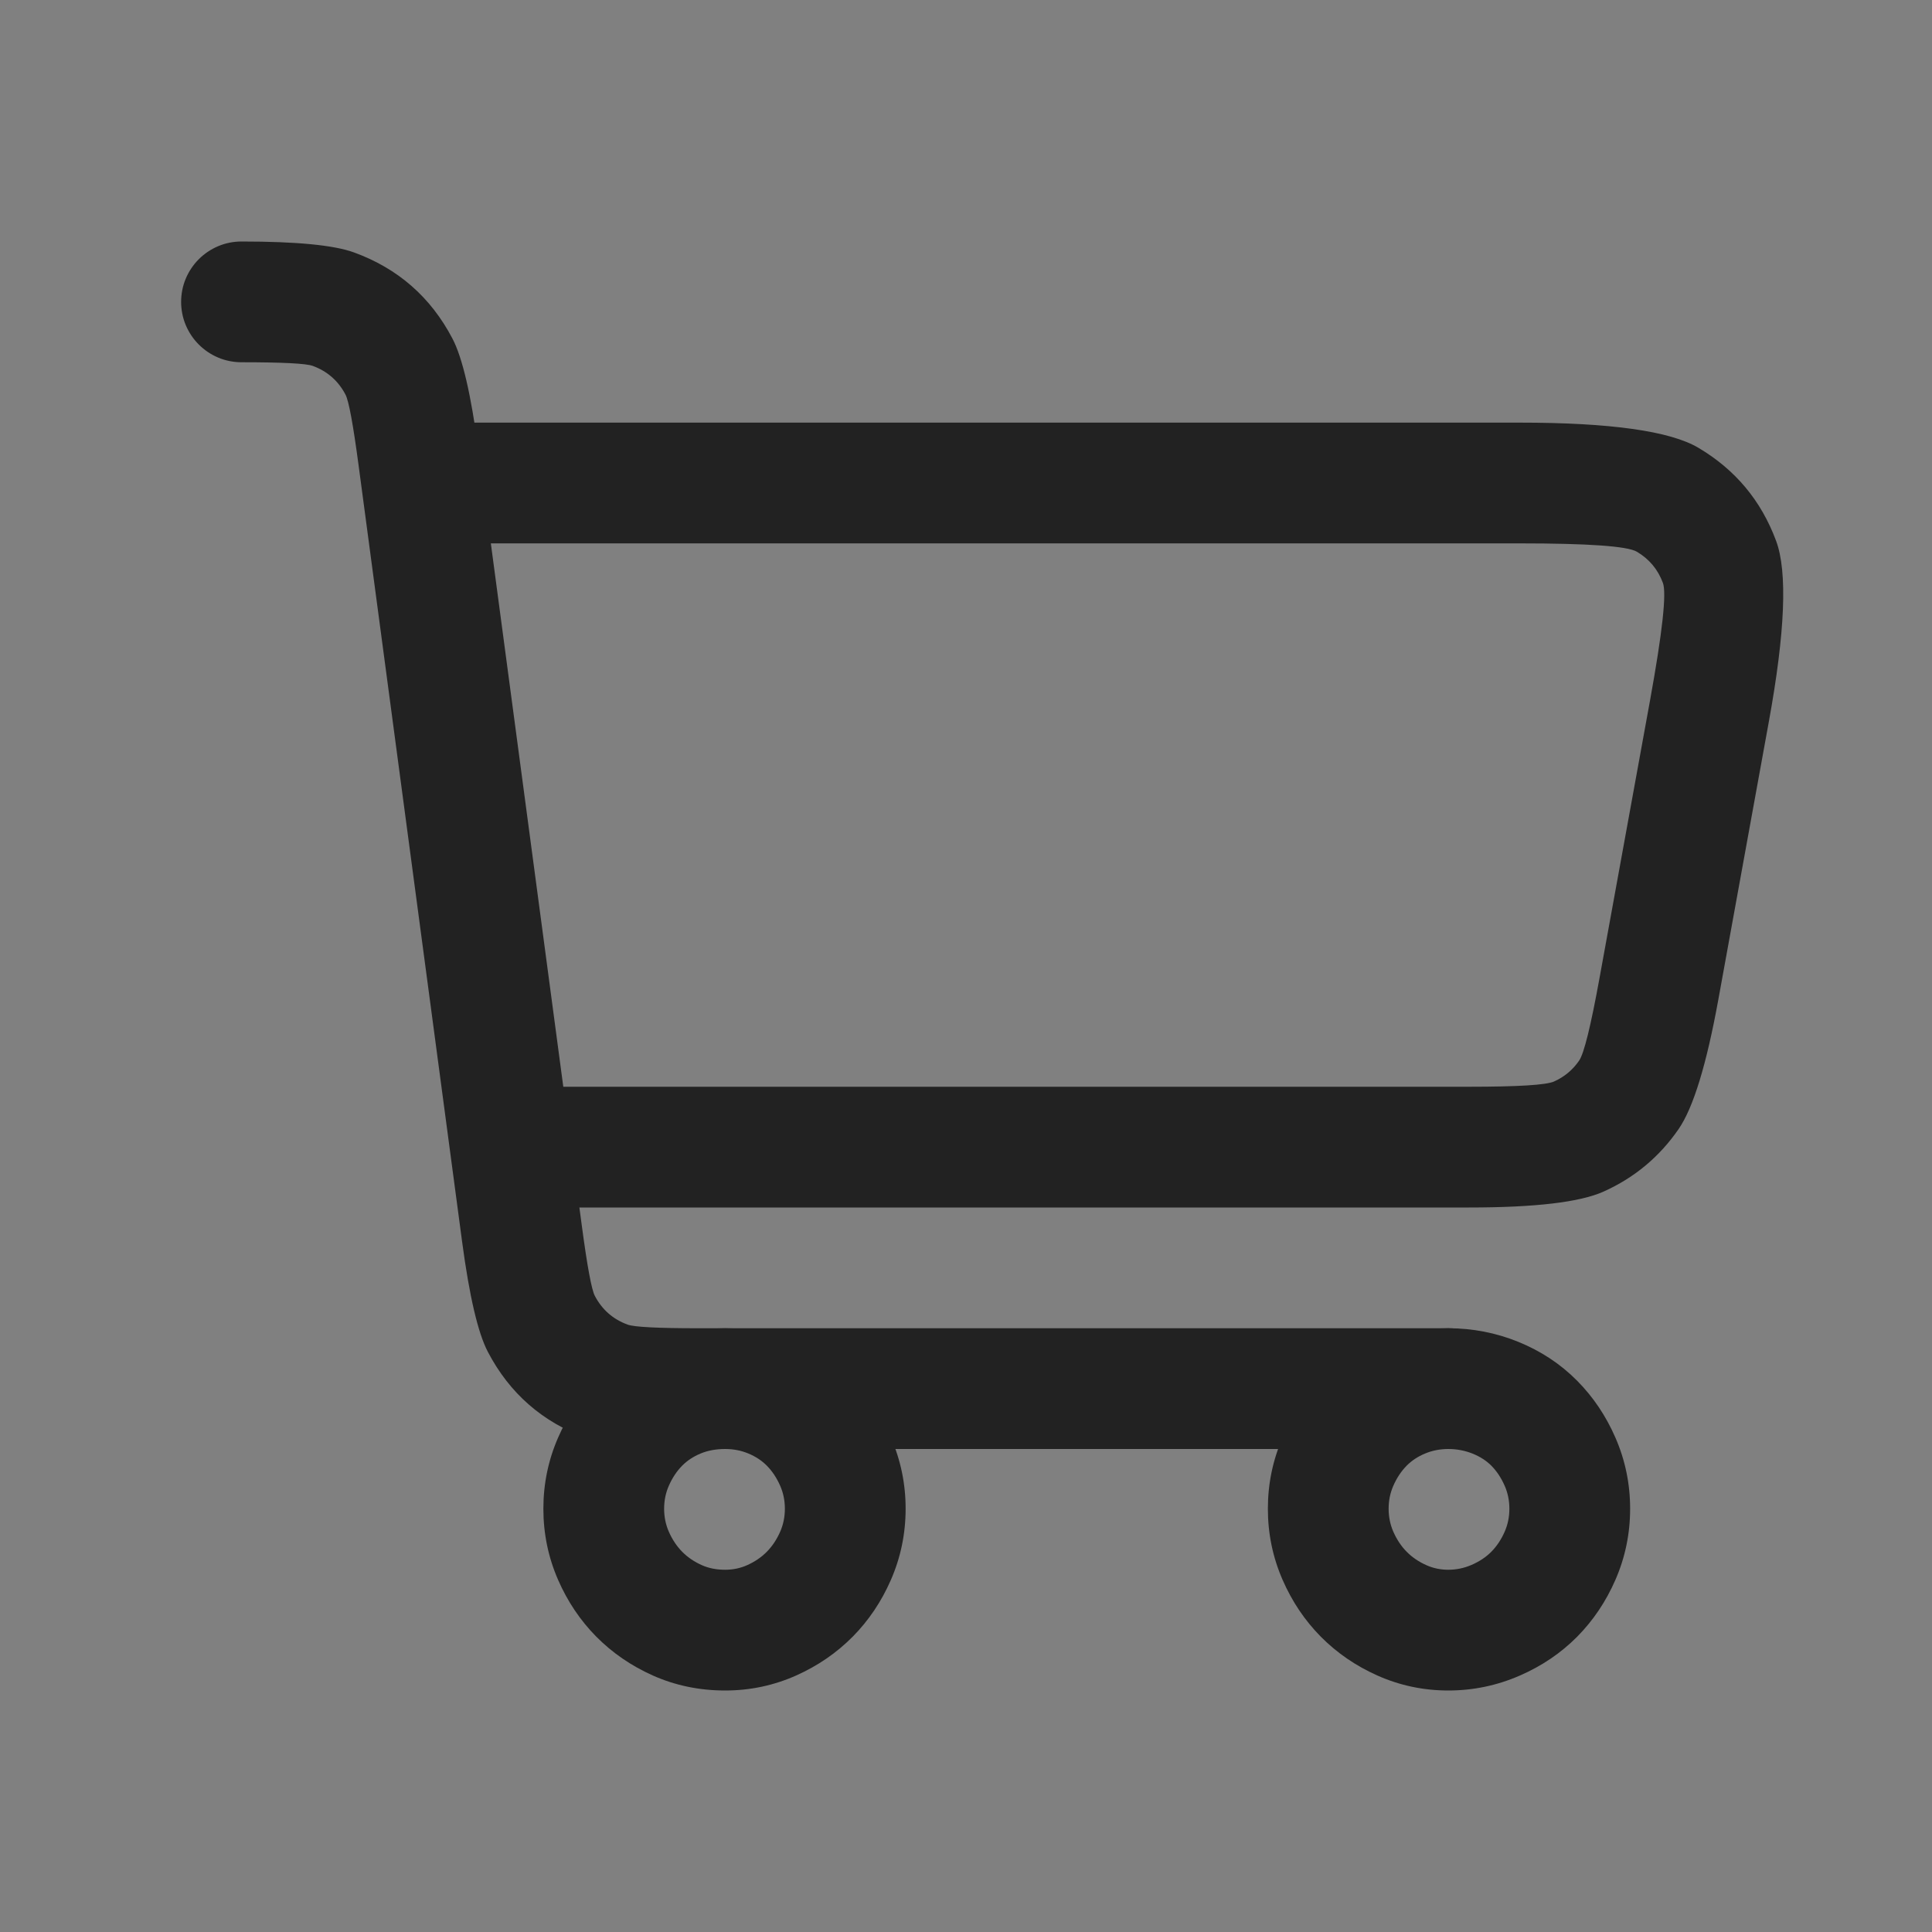
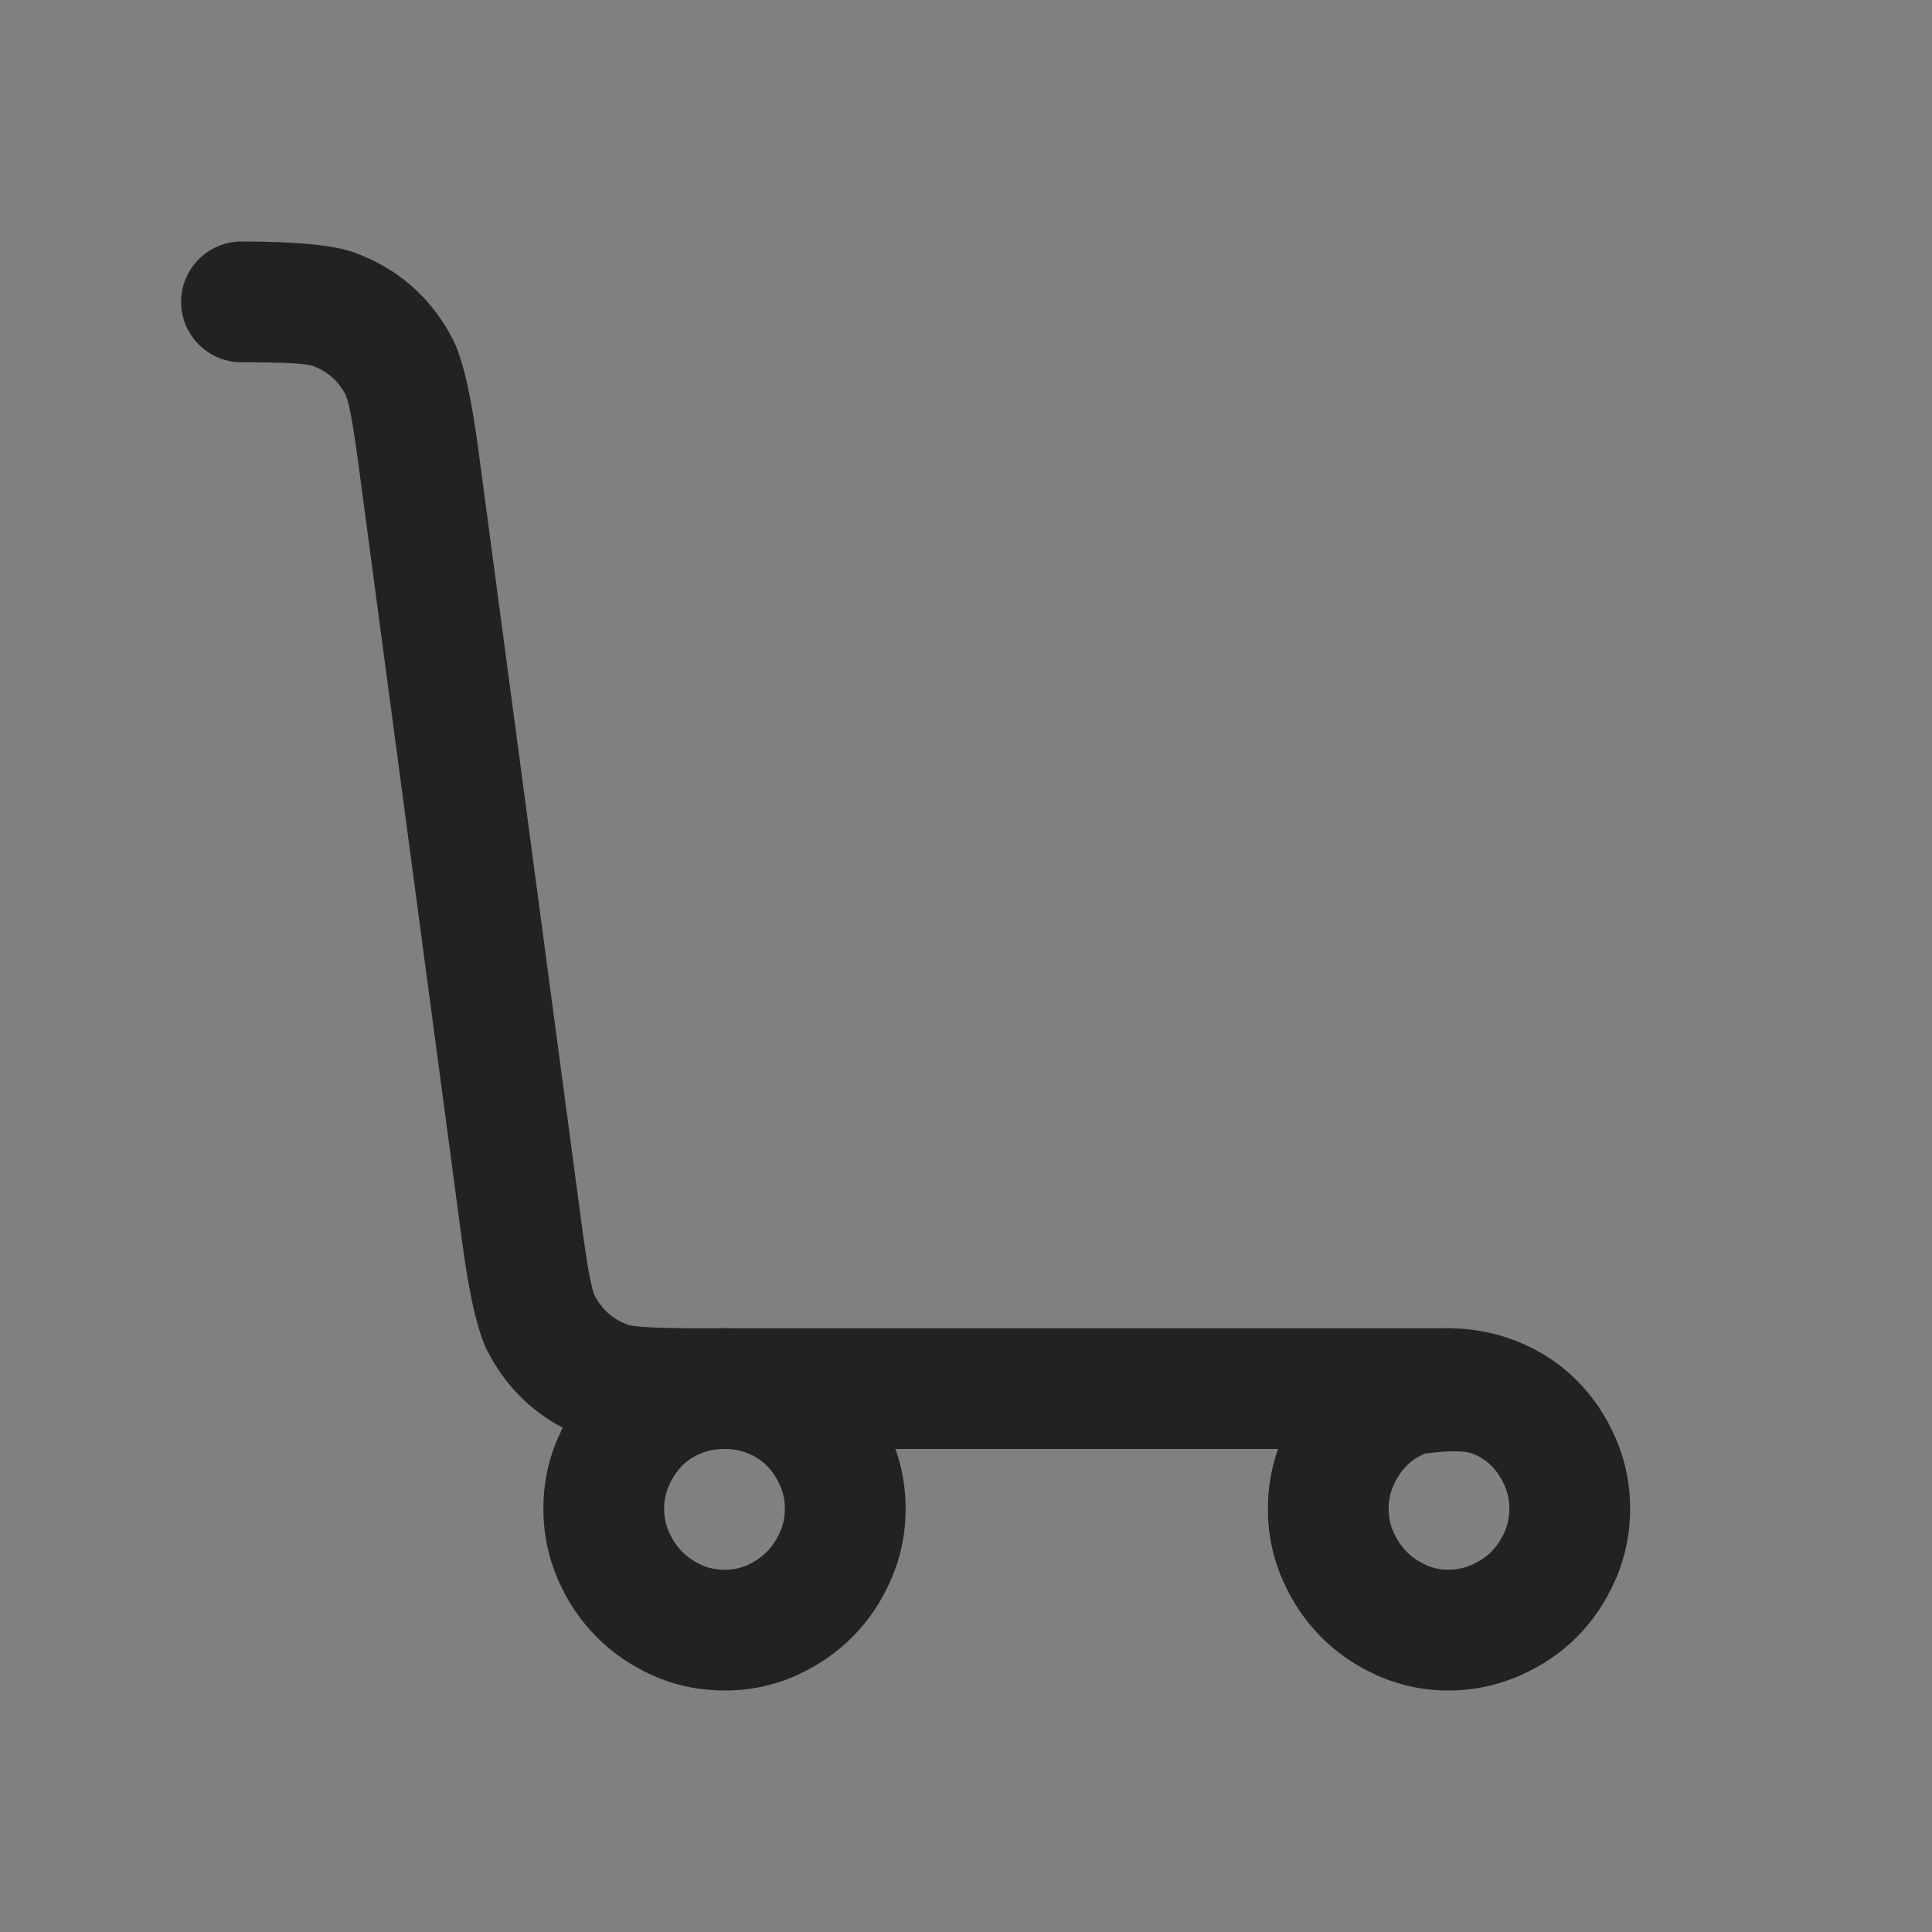
<svg xmlns="http://www.w3.org/2000/svg" fill="none" version="1.1" width="32" height="32" viewBox="0 0 32 32">
  <rect x="0" y="0" width="32" height="32" fill="#808080" stroke="none" />
  <g>
    <g style="mix-blend-mode:soft-light" />
    <g>
      <path d="M11.575,24L24,24Q24.099,24,24.195,23.981Q24.292,23.962,24.383,23.924Q24.474,23.886,24.556,23.831Q24.637,23.777,24.707,23.707Q24.777,23.637,24.831,23.556Q24.886,23.474,24.924,23.383Q24.962,23.292,24.981,23.195Q25,23.099,25,23Q25,22.901,24.981,22.805Q24.962,22.708,24.924,22.617Q24.886,22.526,24.831,22.444Q24.777,22.363,24.707,22.293Q24.637,22.223,24.556,22.169Q24.474,22.114,24.383,22.076Q24.292,22.038,24.195,22.019Q24.099,22,24,22L11.575,22Q10.561,22,10.396,21.94Q10.032,21.807,9.852,21.463Q9.771,21.308,9.637,20.303L7.921,7.433Q7.74,6.078,7.495,5.61Q6.956,4.579,5.863,4.181Q5.367,4,4,4Q3.902,4,3.805,4.019Q3.708,4.038,3.617,4.076Q3.526,4.114,3.444,4.169Q3.363,4.223,3.293,4.293Q3.223,4.363,3.169,4.444Q3.114,4.526,3.076,4.617Q3.038,4.708,3.019,4.805Q3,4.902,3,5Q3,5.098,3.019,5.195Q3.038,5.292,3.076,5.383Q3.114,5.474,3.169,5.556Q3.223,5.637,3.293,5.707Q3.363,5.777,3.444,5.831Q3.526,5.886,3.617,5.924Q3.708,5.962,3.805,5.981Q3.902,6,4,6Q5.014,6,5.179,6.06Q5.543,6.193,5.723,6.537Q5.804,6.692,5.938,7.697L7.654,20.567Q7.835,21.922,8.08,22.39Q8.619,23.421,9.712,23.819Q10.208,24,11.575,24Z" fill-rule="evenodd" fill="#222222" fill-opacity="1" />
    </g>
    <g>
-       <path d="M7,7L25.166,7Q27.427,7,28.131,7.417Q29.048,7.96,29.418,8.959Q29.703,9.726,29.298,11.951L28.462,16.551Q28.168,18.169,27.805,18.698Q27.328,19.392,26.559,19.737Q25.974,20,24.33,20L9,20Q8.902,20,8.805,19.981Q8.708,19.962,8.617,19.924Q8.526,19.886,8.444,19.831Q8.363,19.777,8.293,19.707Q8.223,19.637,8.169,19.556Q8.114,19.474,8.076,19.383Q8.038,19.292,8.019,19.195Q8,19.099,8,19Q8,18.901,8.019,18.805Q8.038,18.708,8.076,18.617Q8.114,18.526,8.169,18.444Q8.223,18.363,8.293,18.293Q8.363,18.223,8.444,18.169Q8.526,18.114,8.617,18.076Q8.708,18.038,8.805,18.019Q8.902,18,9,18L24.33,18Q25.546,18,25.74,17.913Q25.997,17.798,26.156,17.566Q26.277,17.39,26.494,16.194L27.331,11.594Q27.637,9.908,27.543,9.655Q27.419,9.32,27.111,9.138Q26.879,9,25.166,9L7,9Q6.902,9,6.805,8.981Q6.708,8.962,6.617,8.924Q6.526,8.886,6.444,8.831Q6.363,8.777,6.293,8.707Q6.223,8.637,6.169,8.556Q6.114,8.474,6.076,8.383Q6.038,8.292,6.019,8.195Q6,8.098,6,8Q6,7.902,6.019,7.805Q6.038,7.708,6.076,7.617Q6.114,7.526,6.169,7.444Q6.223,7.363,6.293,7.293Q6.363,7.223,6.444,7.169Q6.526,7.114,6.617,7.076Q6.708,7.038,6.805,7.019Q6.902,7,7,7Z" fill-rule="evenodd" fill="#222222" fill-opacity="1" />
-     </g>
+       </g>
    <g>
      <path d="M12.011,23C12.282,23,12.538,23.05,12.781,23.151C13.023,23.252,13.234,23.393,13.412,23.573C13.59,23.753,13.733,23.966,13.84,24.211C13.947,24.456,14,24.715,14,24.989C14,25.263,13.947,25.523,13.84,25.768C13.733,26.013,13.59,26.225,13.412,26.405C13.234,26.586,13.023,26.73,12.781,26.838C12.538,26.946,12.282,27,12.011,27C11.725,27,11.462,26.946,11.219,26.838C10.977,26.73,10.766,26.586,10.588,26.405C10.41,26.225,10.267,26.013,10.16,25.768C10.053,25.523,10,25.263,10,24.989C10,24.715,10.053,24.456,10.16,24.211C10.267,23.966,10.41,23.753,10.588,23.573C10.766,23.393,10.977,23.252,11.219,23.151C11.462,23.05,11.725,23,12.011,23Z" fill="#FFFFFF" fill-opacity="0.01" />
      <path d="M12.011,22Q11.383,22,10.835,22.228Q10.286,22.457,9.877,22.87Q9.479,23.272,9.244,23.811Q9,24.37,9,24.989Q9,25.609,9.244,26.168Q9.479,26.706,9.877,27.109Q10.277,27.512,10.812,27.751Q11.37,28,12.011,28Q12.63,28,13.188,27.751Q13.723,27.512,14.123,27.109Q14.521,26.706,14.756,26.168Q15,25.609,15,24.989Q15,24.37,14.756,23.811Q14.521,23.272,14.123,22.87Q13.714,22.457,13.165,22.228Q12.617,22,12.011,22ZM11.299,24.276Q11.425,24.149,11.604,24.075Q11.783,24,12.011,24Q12.217,24,12.396,24.075Q12.575,24.149,12.701,24.276Q12.837,24.414,12.923,24.611Q13,24.787,13,24.989Q13,25.191,12.923,25.368Q12.837,25.564,12.701,25.702Q12.566,25.839,12.373,25.925Q12.204,26,12.011,26Q11.796,26,11.627,25.925Q11.434,25.839,11.299,25.702Q11.163,25.564,11.077,25.368Q11,25.191,11,24.989Q11,24.787,11.077,24.611Q11.163,24.414,11.299,24.276Z" fill-rule="evenodd" fill="#222222" fill-opacity="1" />
    </g>
    <g>
      <path d="M23.989,23C24.26,23,24.52,23.05,24.77,23.151C25.02,23.252,25.234,23.393,25.412,23.573C25.59,23.753,25.733,23.966,25.84,24.211C25.947,24.456,26,24.715,26,24.989C26,25.263,25.947,25.523,25.84,25.768C25.733,26.013,25.59,26.225,25.412,26.405C25.234,26.586,25.02,26.73,24.77,26.838C24.52,26.946,24.26,27,23.989,27C23.718,27,23.462,26.946,23.219,26.838C22.977,26.73,22.766,26.586,22.588,26.405C22.41,26.225,22.267,26.013,22.16,25.768C22.053,25.523,22,25.263,22,24.989C22,24.715,22.053,24.456,22.16,24.211C22.267,23.966,22.41,23.753,22.588,23.573C22.766,23.393,22.977,23.252,23.219,23.151C23.462,23.05,23.718,23,23.989,23Z" fill="#FFFFFF" fill-opacity="0.01" />
-       <path d="M23.989,22Q23.383,22,22.835,22.228Q22.286,22.457,21.877,22.87Q21.479,23.272,21.244,23.811Q21,24.37,21,24.989Q21,25.609,21.244,26.168Q21.479,26.706,21.877,27.109Q22.277,27.512,22.812,27.751Q23.37,28,23.989,28Q24.603,28,25.168,27.755Q25.719,27.516,26.123,27.109Q26.521,26.706,26.756,26.168Q27,25.609,27,24.989Q27,24.37,26.756,23.811Q26.521,23.272,26.123,22.87Q25.71,22.453,25.145,22.224Q24.59,22,23.989,22ZM23.299,24.276Q23.425,24.149,23.604,24.075Q23.783,24,23.989,24Q24.201,24,24.395,24.078Q24.578,24.153,24.701,24.276Q24.837,24.414,24.923,24.611Q25,24.787,25,24.989Q25,25.191,24.923,25.368Q24.837,25.564,24.701,25.702Q24.569,25.835,24.373,25.92Q24.188,26,23.989,26Q23.796,26,23.627,25.925Q23.434,25.839,23.299,25.702Q23.163,25.564,23.077,25.368Q23,25.191,23,24.989Q23,24.787,23.077,24.611Q23.163,24.414,23.299,24.276Z" fill-rule="evenodd" fill="#222222" fill-opacity="1" />
+       <path d="M23.989,22Q23.383,22,22.835,22.228Q22.286,22.457,21.877,22.87Q21.479,23.272,21.244,23.811Q21,24.37,21,24.989Q21,25.609,21.244,26.168Q21.479,26.706,21.877,27.109Q22.277,27.512,22.812,27.751Q23.37,28,23.989,28Q24.603,28,25.168,27.755Q25.719,27.516,26.123,27.109Q26.521,26.706,26.756,26.168Q27,25.609,27,24.989Q27,24.37,26.756,23.811Q26.521,23.272,26.123,22.87Q25.71,22.453,25.145,22.224Q24.59,22,23.989,22ZM23.299,24.276Q23.425,24.149,23.604,24.075Q24.201,24,24.395,24.078Q24.578,24.153,24.701,24.276Q24.837,24.414,24.923,24.611Q25,24.787,25,24.989Q25,25.191,24.923,25.368Q24.837,25.564,24.701,25.702Q24.569,25.835,24.373,25.92Q24.188,26,23.989,26Q23.796,26,23.627,25.925Q23.434,25.839,23.299,25.702Q23.163,25.564,23.077,25.368Q23,25.191,23,24.989Q23,24.787,23.077,24.611Q23.163,24.414,23.299,24.276Z" fill-rule="evenodd" fill="#222222" fill-opacity="1" />
    </g>
  </g>
</svg>